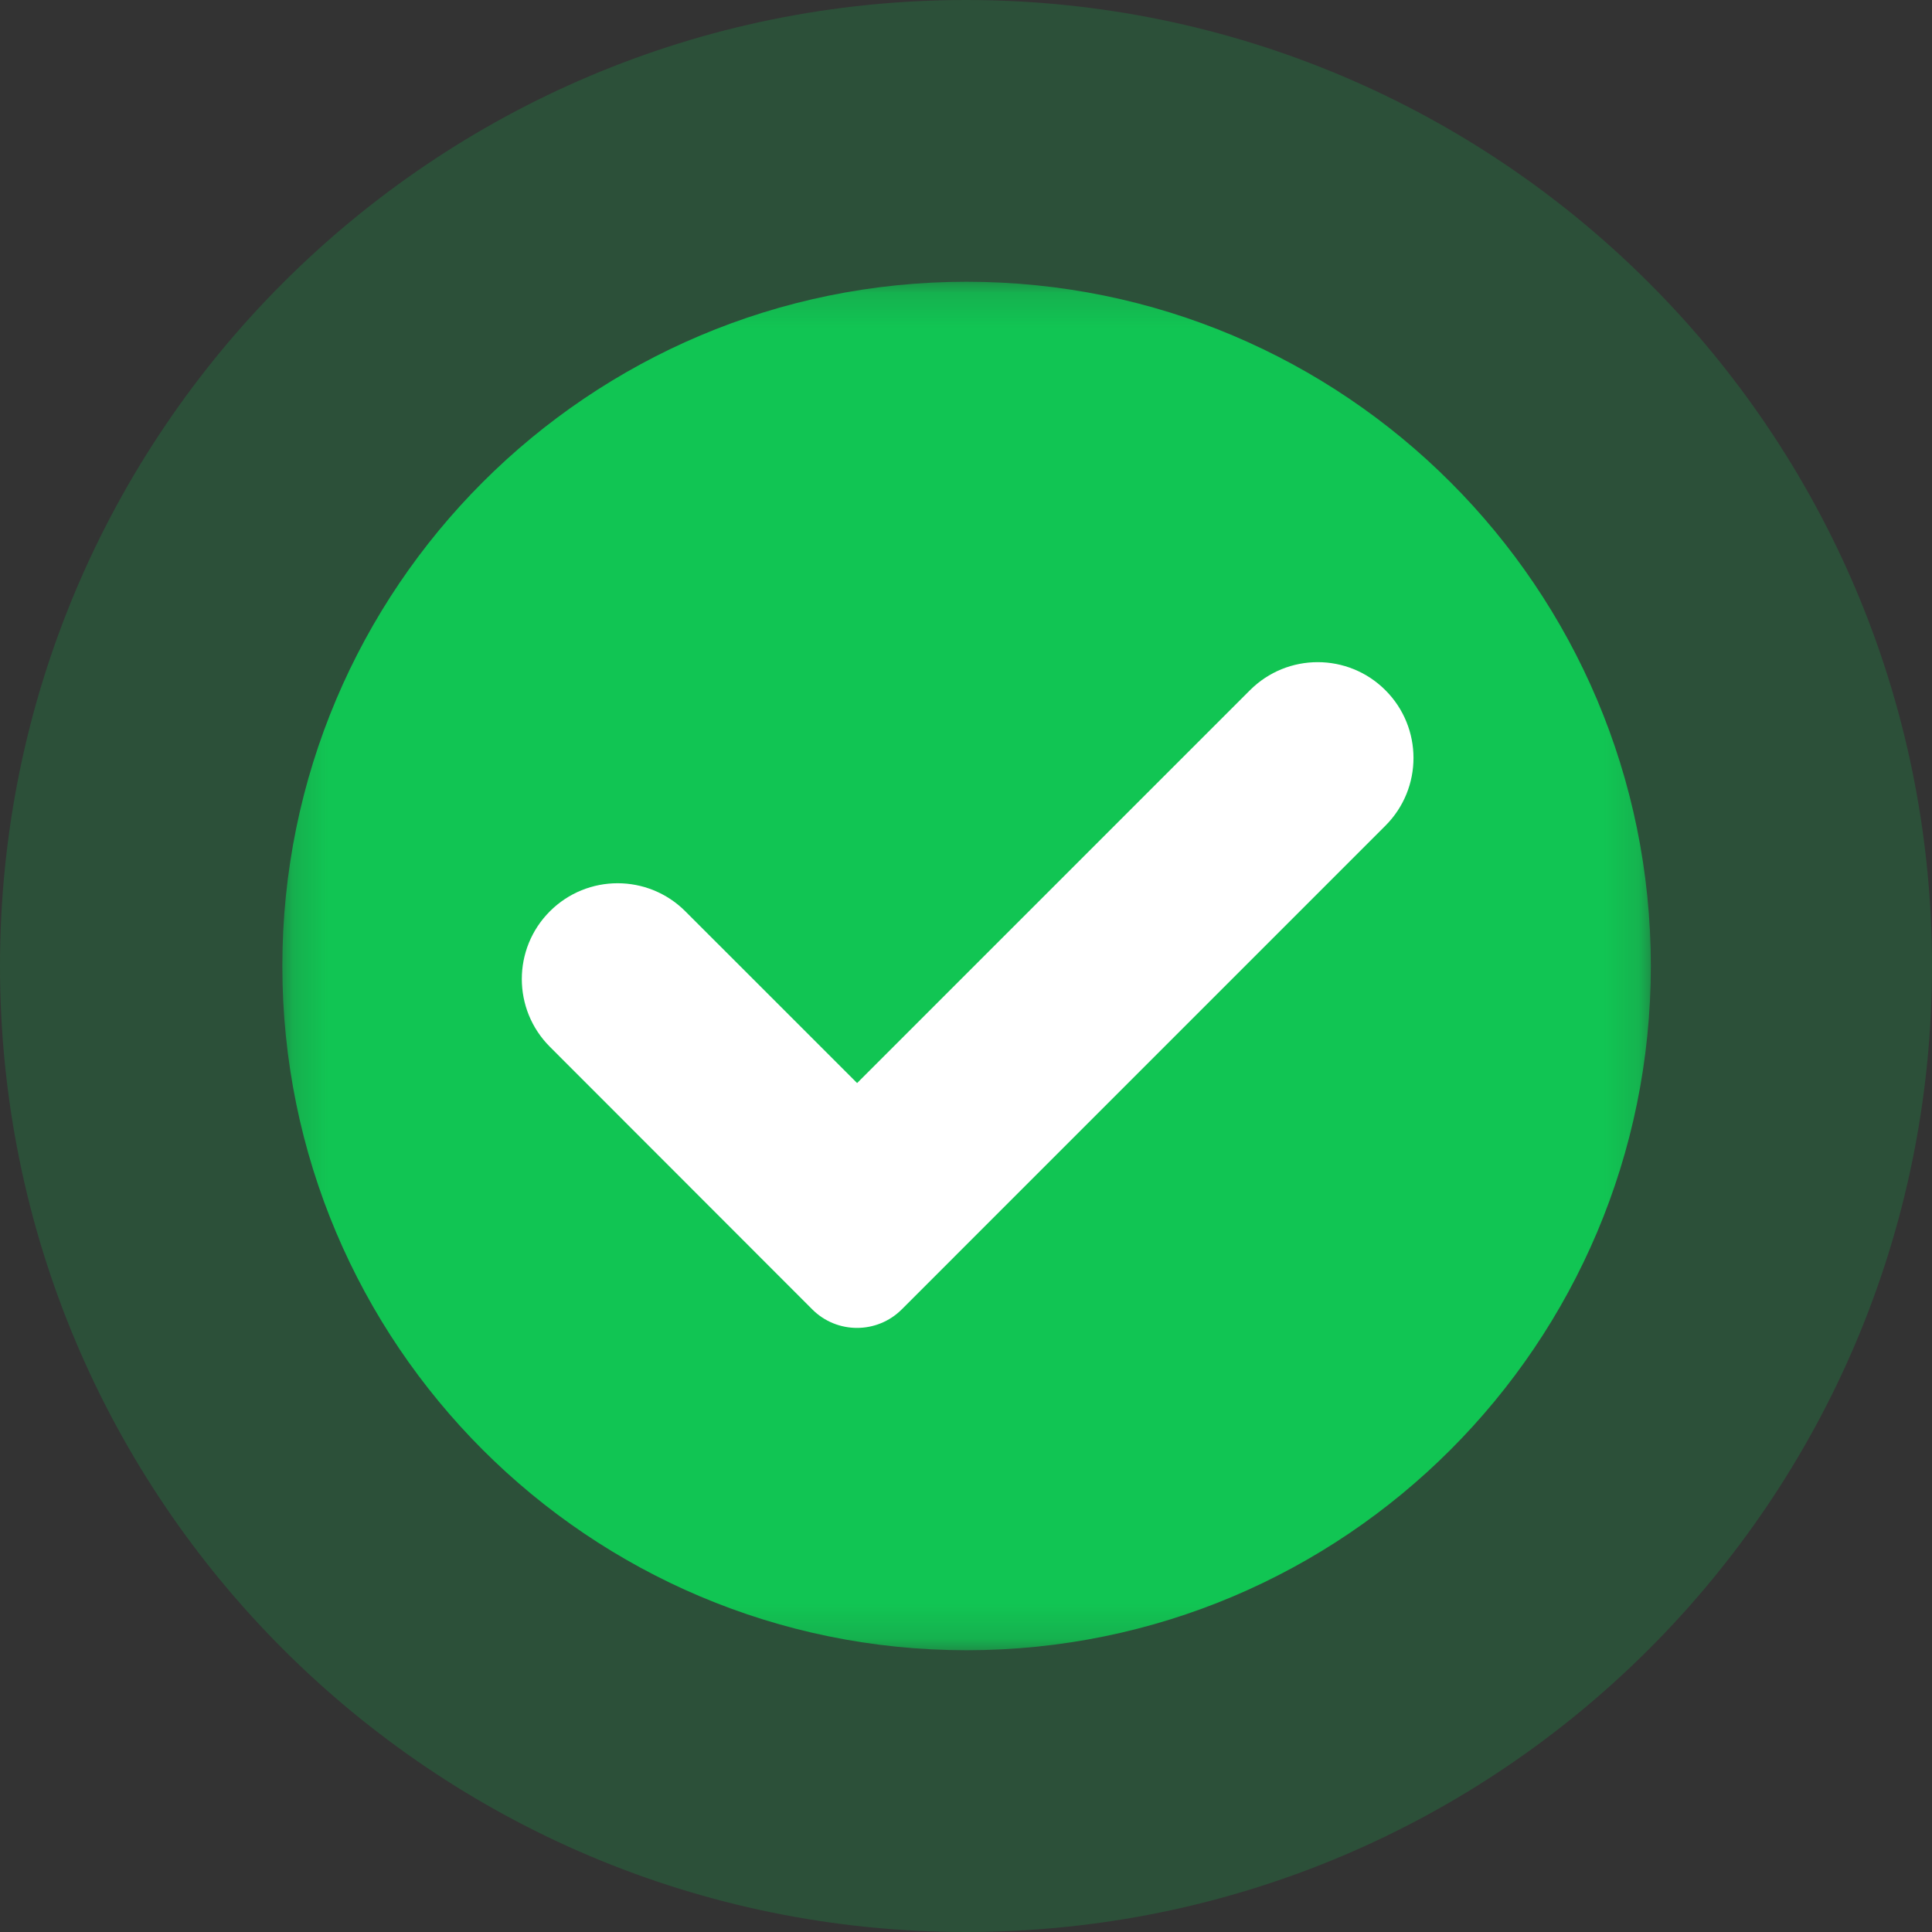
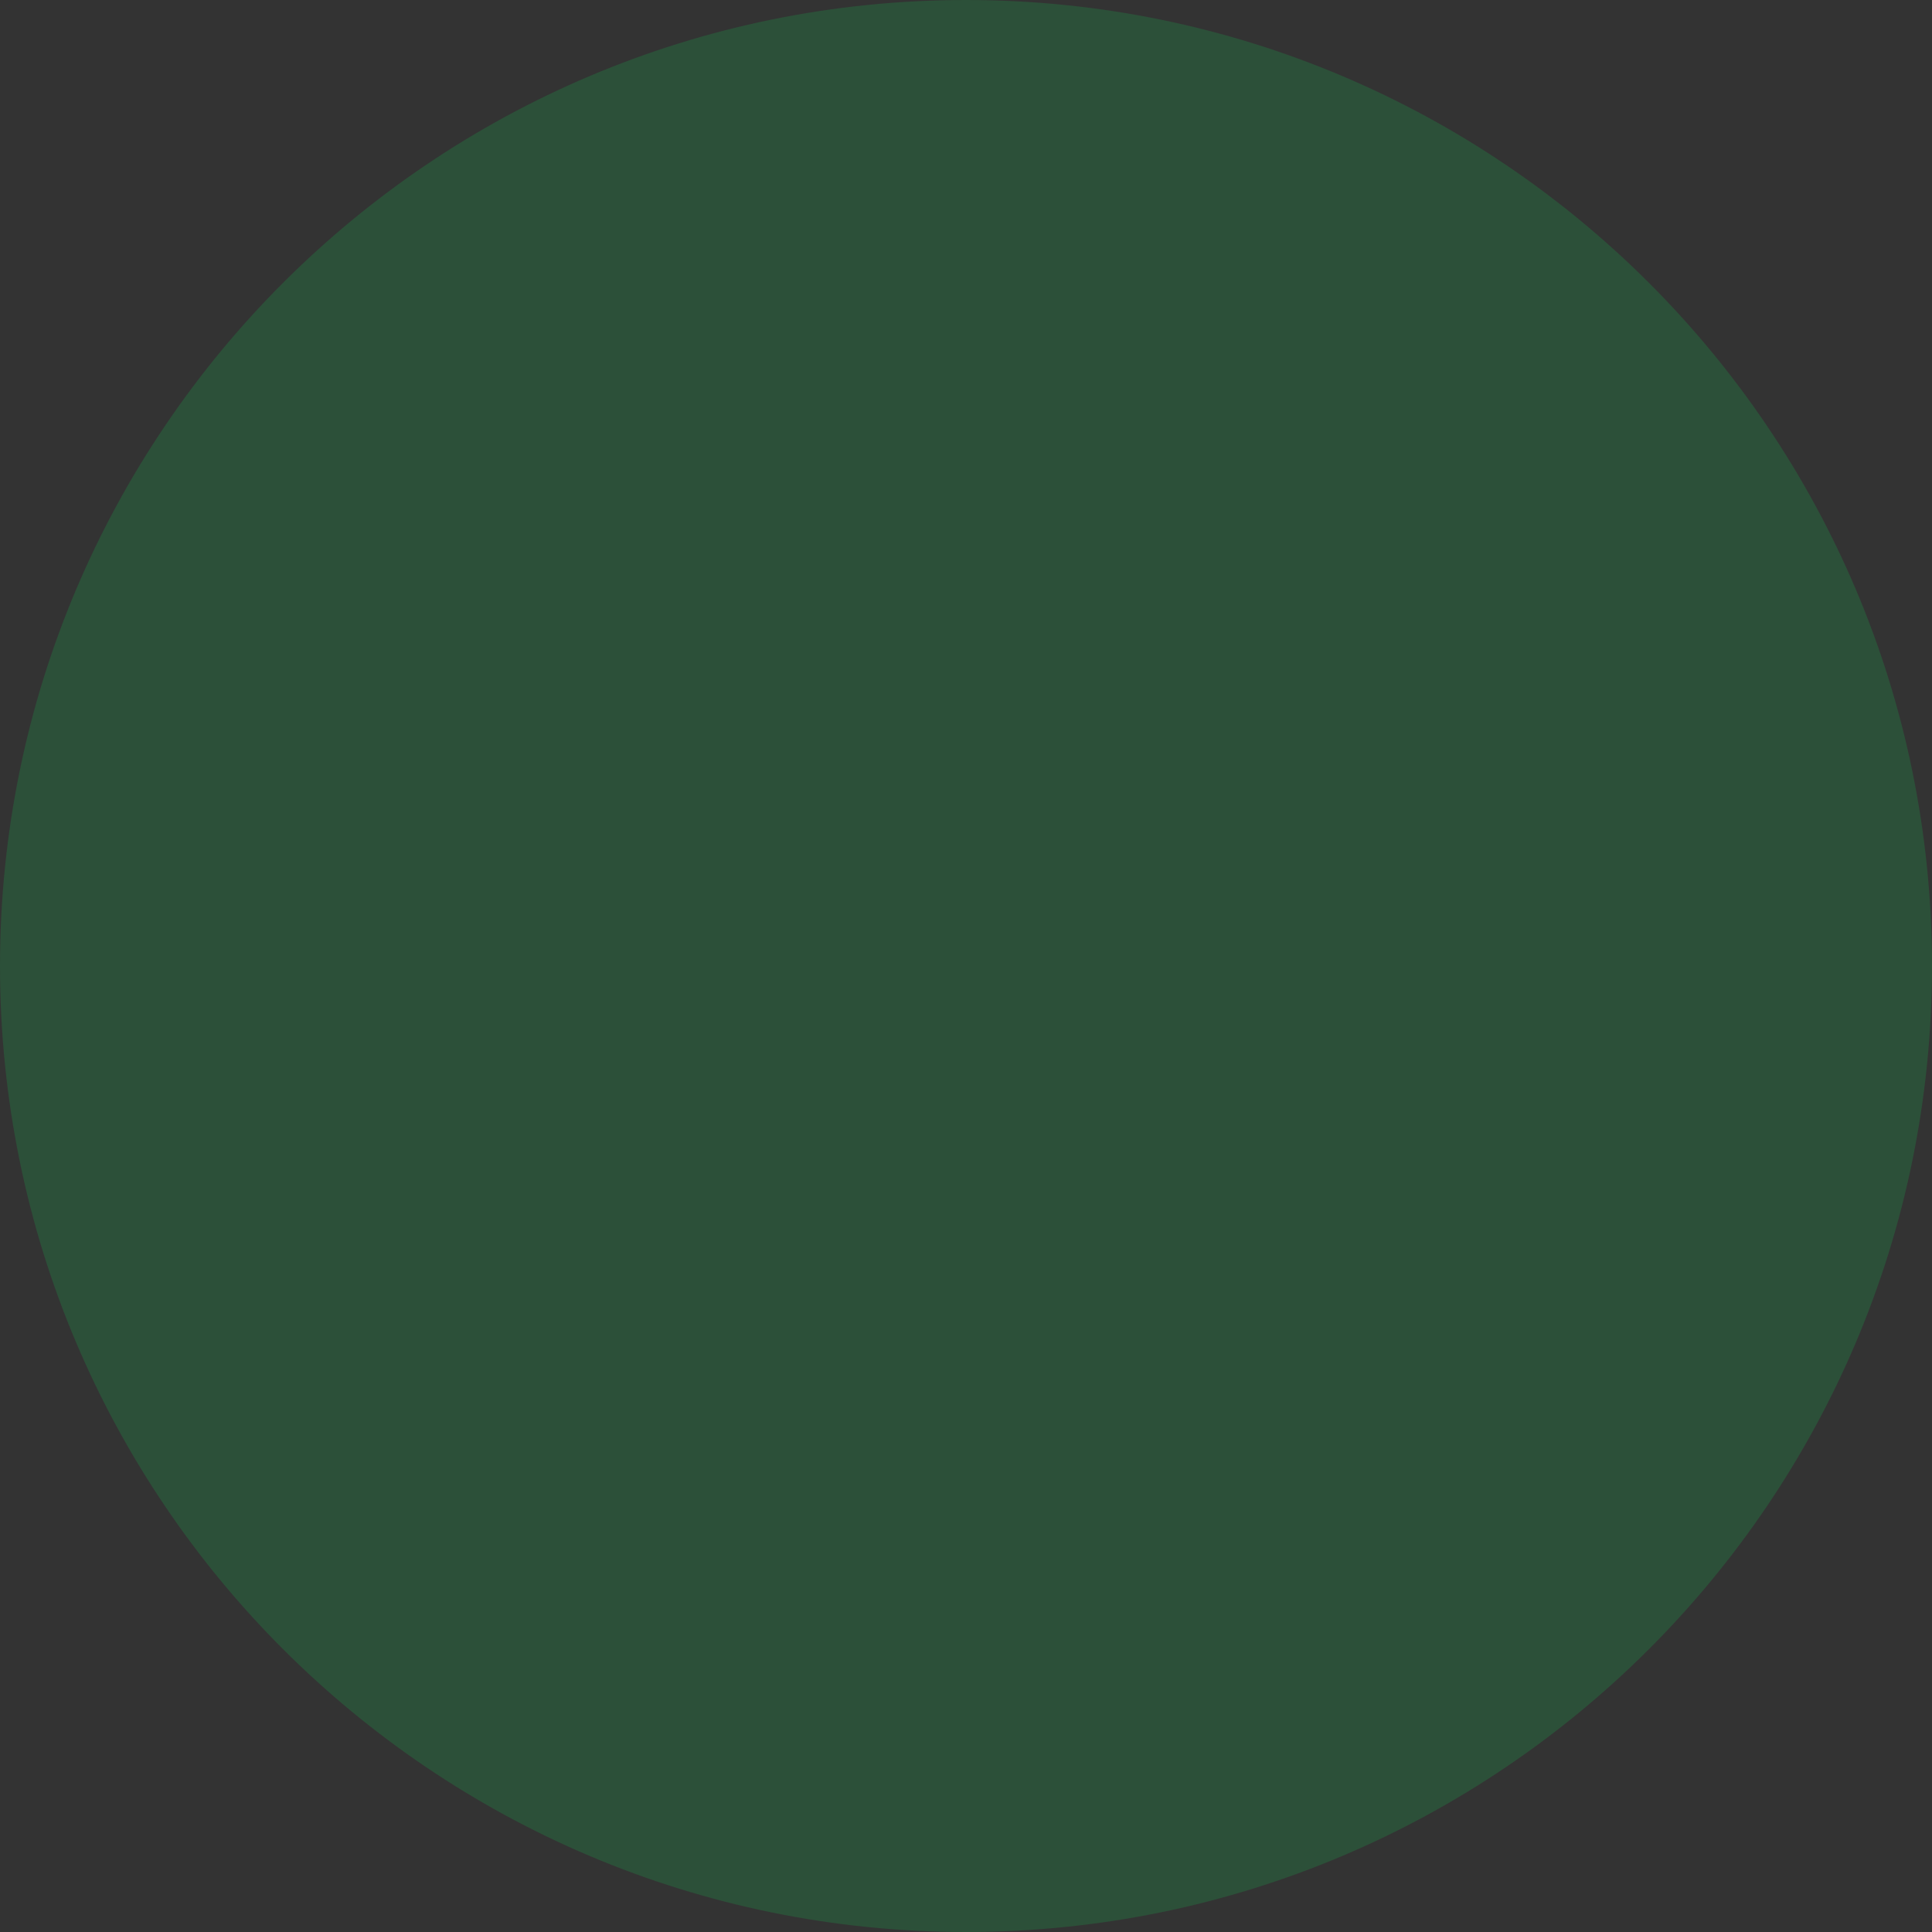
<svg xmlns="http://www.w3.org/2000/svg" width="56" height="56" viewBox="0 0 56 56" fill="none">
  <rect x="0" y="0" width="56" height="56" fill="#333333" stroke="none" />
  <g clip-path="url(#clip0_55_67)">
    <path opacity="0.2" d="M28 56C43.464 56 56 43.464 56 28C56 12.536 43.464 0 28 0C12.536 0 0 12.536 0 28C0 43.464 12.536 56 28 56Z" fill="#11C553" />
    <mask id="mask0_55_67" style="mask-type:luminance" maskUnits="userSpaceOnUse" x="8" y="8" width="40" height="40">
-       <path d="M47.85 8.167H8.184V47.833H47.85V8.167Z" fill="white" />
-     </mask>
+       </mask>
    <g mask="url(#mask0_55_67)">
      <path d="M28.017 47.833C38.971 47.833 47.85 38.954 47.85 28C47.85 17.046 38.971 8.167 28.017 8.167C17.063 8.167 8.184 17.046 8.184 28C8.184 38.954 17.063 47.833 28.017 47.833Z" fill="#11C553" />
      <path d="M40.157 23.933C41.242 22.849 41.242 21.091 40.157 20.006C39.073 18.922 37.315 18.922 36.231 20.006L24.844 31.393L19.865 26.415C18.781 25.33 17.023 25.33 15.938 26.415C14.854 27.499 14.854 29.257 15.938 30.341L15.941 30.344L23.544 37.953C24.26 38.669 25.421 38.669 26.138 37.953L40.154 23.936L40.157 23.933Z" fill="white" />
    </g>
  </g>
  <defs>
    <clipPath id="clip0_55_67">
      <rect width="56" height="56" fill="white" />
    </clipPath>
  </defs>
</svg>